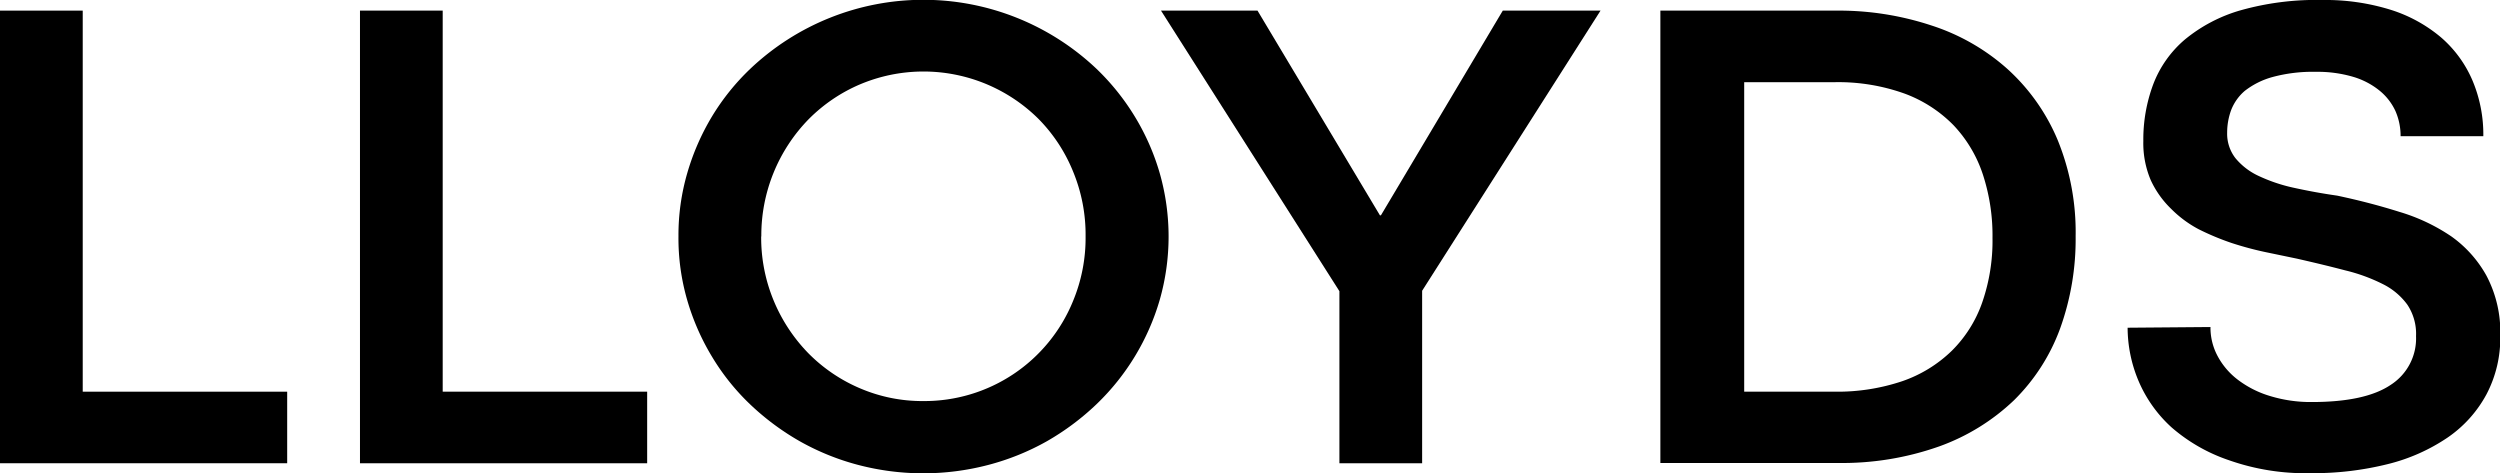
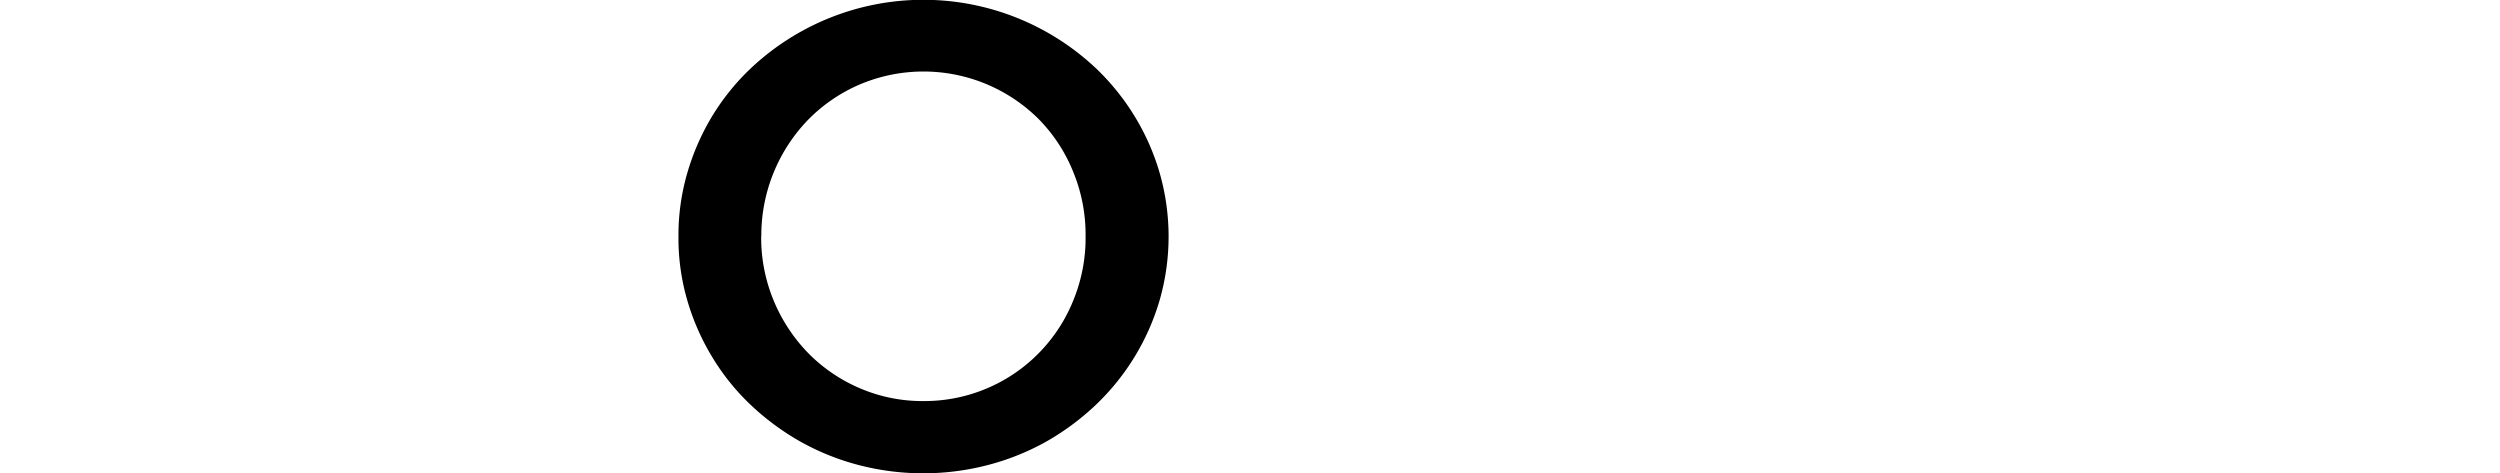
<svg xmlns="http://www.w3.org/2000/svg" id="Ebene_1" data-name="Ebene 1" viewBox="0 0 181.33 34.34">
-   <path d="M0,.77H6V28.41H20.83V33.6H0Z" />
-   <path d="M26.11.77h6V28.41H46.94V33.6H26.11Z" />
  <path d="M49.21,17.14a16.16,16.16,0,0,1,.64-4.59,17.28,17.28,0,0,1,1.79-4.1A16.77,16.77,0,0,1,54.41,5,18.25,18.25,0,0,1,79.54,5a17.16,17.16,0,0,1,2.78,3.47,16.91,16.91,0,0,1,1.8,4.1,16.74,16.74,0,0,1,0,9.17,17.1,17.1,0,0,1-4.58,7.57A18.51,18.51,0,0,1,75.94,32a17.86,17.86,0,0,1-4.25,1.72,18.6,18.6,0,0,1-9.45,0A17.88,17.88,0,0,1,58,32a18.51,18.51,0,0,1-3.6-2.68,16.51,16.51,0,0,1-2.77-3.47,17.11,17.11,0,0,1-1.79-4.1A16.14,16.14,0,0,1,49.21,17.14Zm6,0a11.94,11.94,0,0,0,.93,4.72,12.08,12.08,0,0,0,2.52,3.79,11.7,11.7,0,0,0,3.73,2.52,11.48,11.48,0,0,0,4.57.92,11.64,11.64,0,0,0,10.86-7.23,11.93,11.93,0,0,0,.92-4.72,12,12,0,0,0-.92-4.73,11.66,11.66,0,0,0-2.51-3.8A11.84,11.84,0,0,0,62.4,6.11a11.7,11.7,0,0,0-3.73,2.52,12.06,12.06,0,0,0-3.45,8.53Z" />
-   <path d="M116.09.77,103.15,21.09V33.6h-6V21.12L84.21.77h7l8.88,14.85h.07L109,.77Z" />
-   <path d="M120.43.77h12.75a21.41,21.41,0,0,1,6.92,1.08A15.34,15.34,0,0,1,145.6,5a14.5,14.5,0,0,1,3.64,5.14,17.67,17.67,0,0,1,1.31,7,19.11,19.11,0,0,1-1.13,6.7,14.11,14.11,0,0,1-3.34,5.19,15.38,15.38,0,0,1-5.43,3.35,21.08,21.08,0,0,1-7.38,1.2H120.43Zm12.65,27.64a14.77,14.77,0,0,0,4.89-.76,9.66,9.66,0,0,0,3.59-2.2,9.18,9.18,0,0,0,2.21-3.5,13.65,13.65,0,0,0,.75-4.69,14.25,14.25,0,0,0-.7-4.61,9.52,9.52,0,0,0-2.12-3.56,9.63,9.63,0,0,0-3.58-2.31,14.24,14.24,0,0,0-5-.82h-6.61V28.41Z" />
-   <path d="M160.33,23.72a4.37,4.37,0,0,0,.53,2.13,5.28,5.28,0,0,0,1.49,1.72,7.32,7.32,0,0,0,2.32,1.16,10.06,10.06,0,0,0,3,.43q3.9,0,5.74-1.25a4,4,0,0,0,1.83-3.53,3.8,3.8,0,0,0-.63-2.28,4.87,4.87,0,0,0-1.77-1.49,12.59,12.59,0,0,0-2.74-1c-1.06-.28-2.23-.56-3.5-.85l-2.26-.47a23.67,23.67,0,0,1-2.46-.66,18.68,18.68,0,0,1-2.4-1,8.21,8.21,0,0,1-2-1.48A6.92,6.92,0,0,1,156,13.07a6.85,6.85,0,0,1-.54-2.84,11.43,11.43,0,0,1,.72-4.12,8,8,0,0,1,2.29-3.24,11.22,11.22,0,0,1,4-2.11A20.23,20.23,0,0,1,168.46,0a15.92,15.92,0,0,1,4.94.71,10.56,10.56,0,0,1,3.65,2,8.57,8.57,0,0,1,2.28,3.12,10.06,10.06,0,0,1,.79,4.05h-6a4.49,4.49,0,0,0-.38-1.84,4.15,4.15,0,0,0-1.15-1.47,5.52,5.52,0,0,0-1.92-1,9.1,9.1,0,0,0-2.7-.36,11.11,11.11,0,0,0-3.15.38,5.73,5.73,0,0,0-2,1,3.48,3.48,0,0,0-1,1.42,4.75,4.75,0,0,0-.28,1.61,2.89,2.89,0,0,0,.6,1.85,4.77,4.77,0,0,0,1.66,1.28,11.86,11.86,0,0,0,2.53.86c1,.22,2,.41,3.19.58,1.56.33,3.06.72,4.49,1.17a13.61,13.61,0,0,1,3.78,1.78A8.59,8.59,0,0,1,180.35,20a8.76,8.76,0,0,1,1,4.36,8.77,8.77,0,0,1-1,4.24,8.93,8.93,0,0,1-2.81,3.13,13.5,13.5,0,0,1-4.34,1.93,22.36,22.36,0,0,1-5.63.66,16.68,16.68,0,0,1-5.9-.94A12.37,12.37,0,0,1,157.51,31a9.64,9.64,0,0,1-2.41-3.4,10,10,0,0,1-.78-3.83Z" />
</svg>